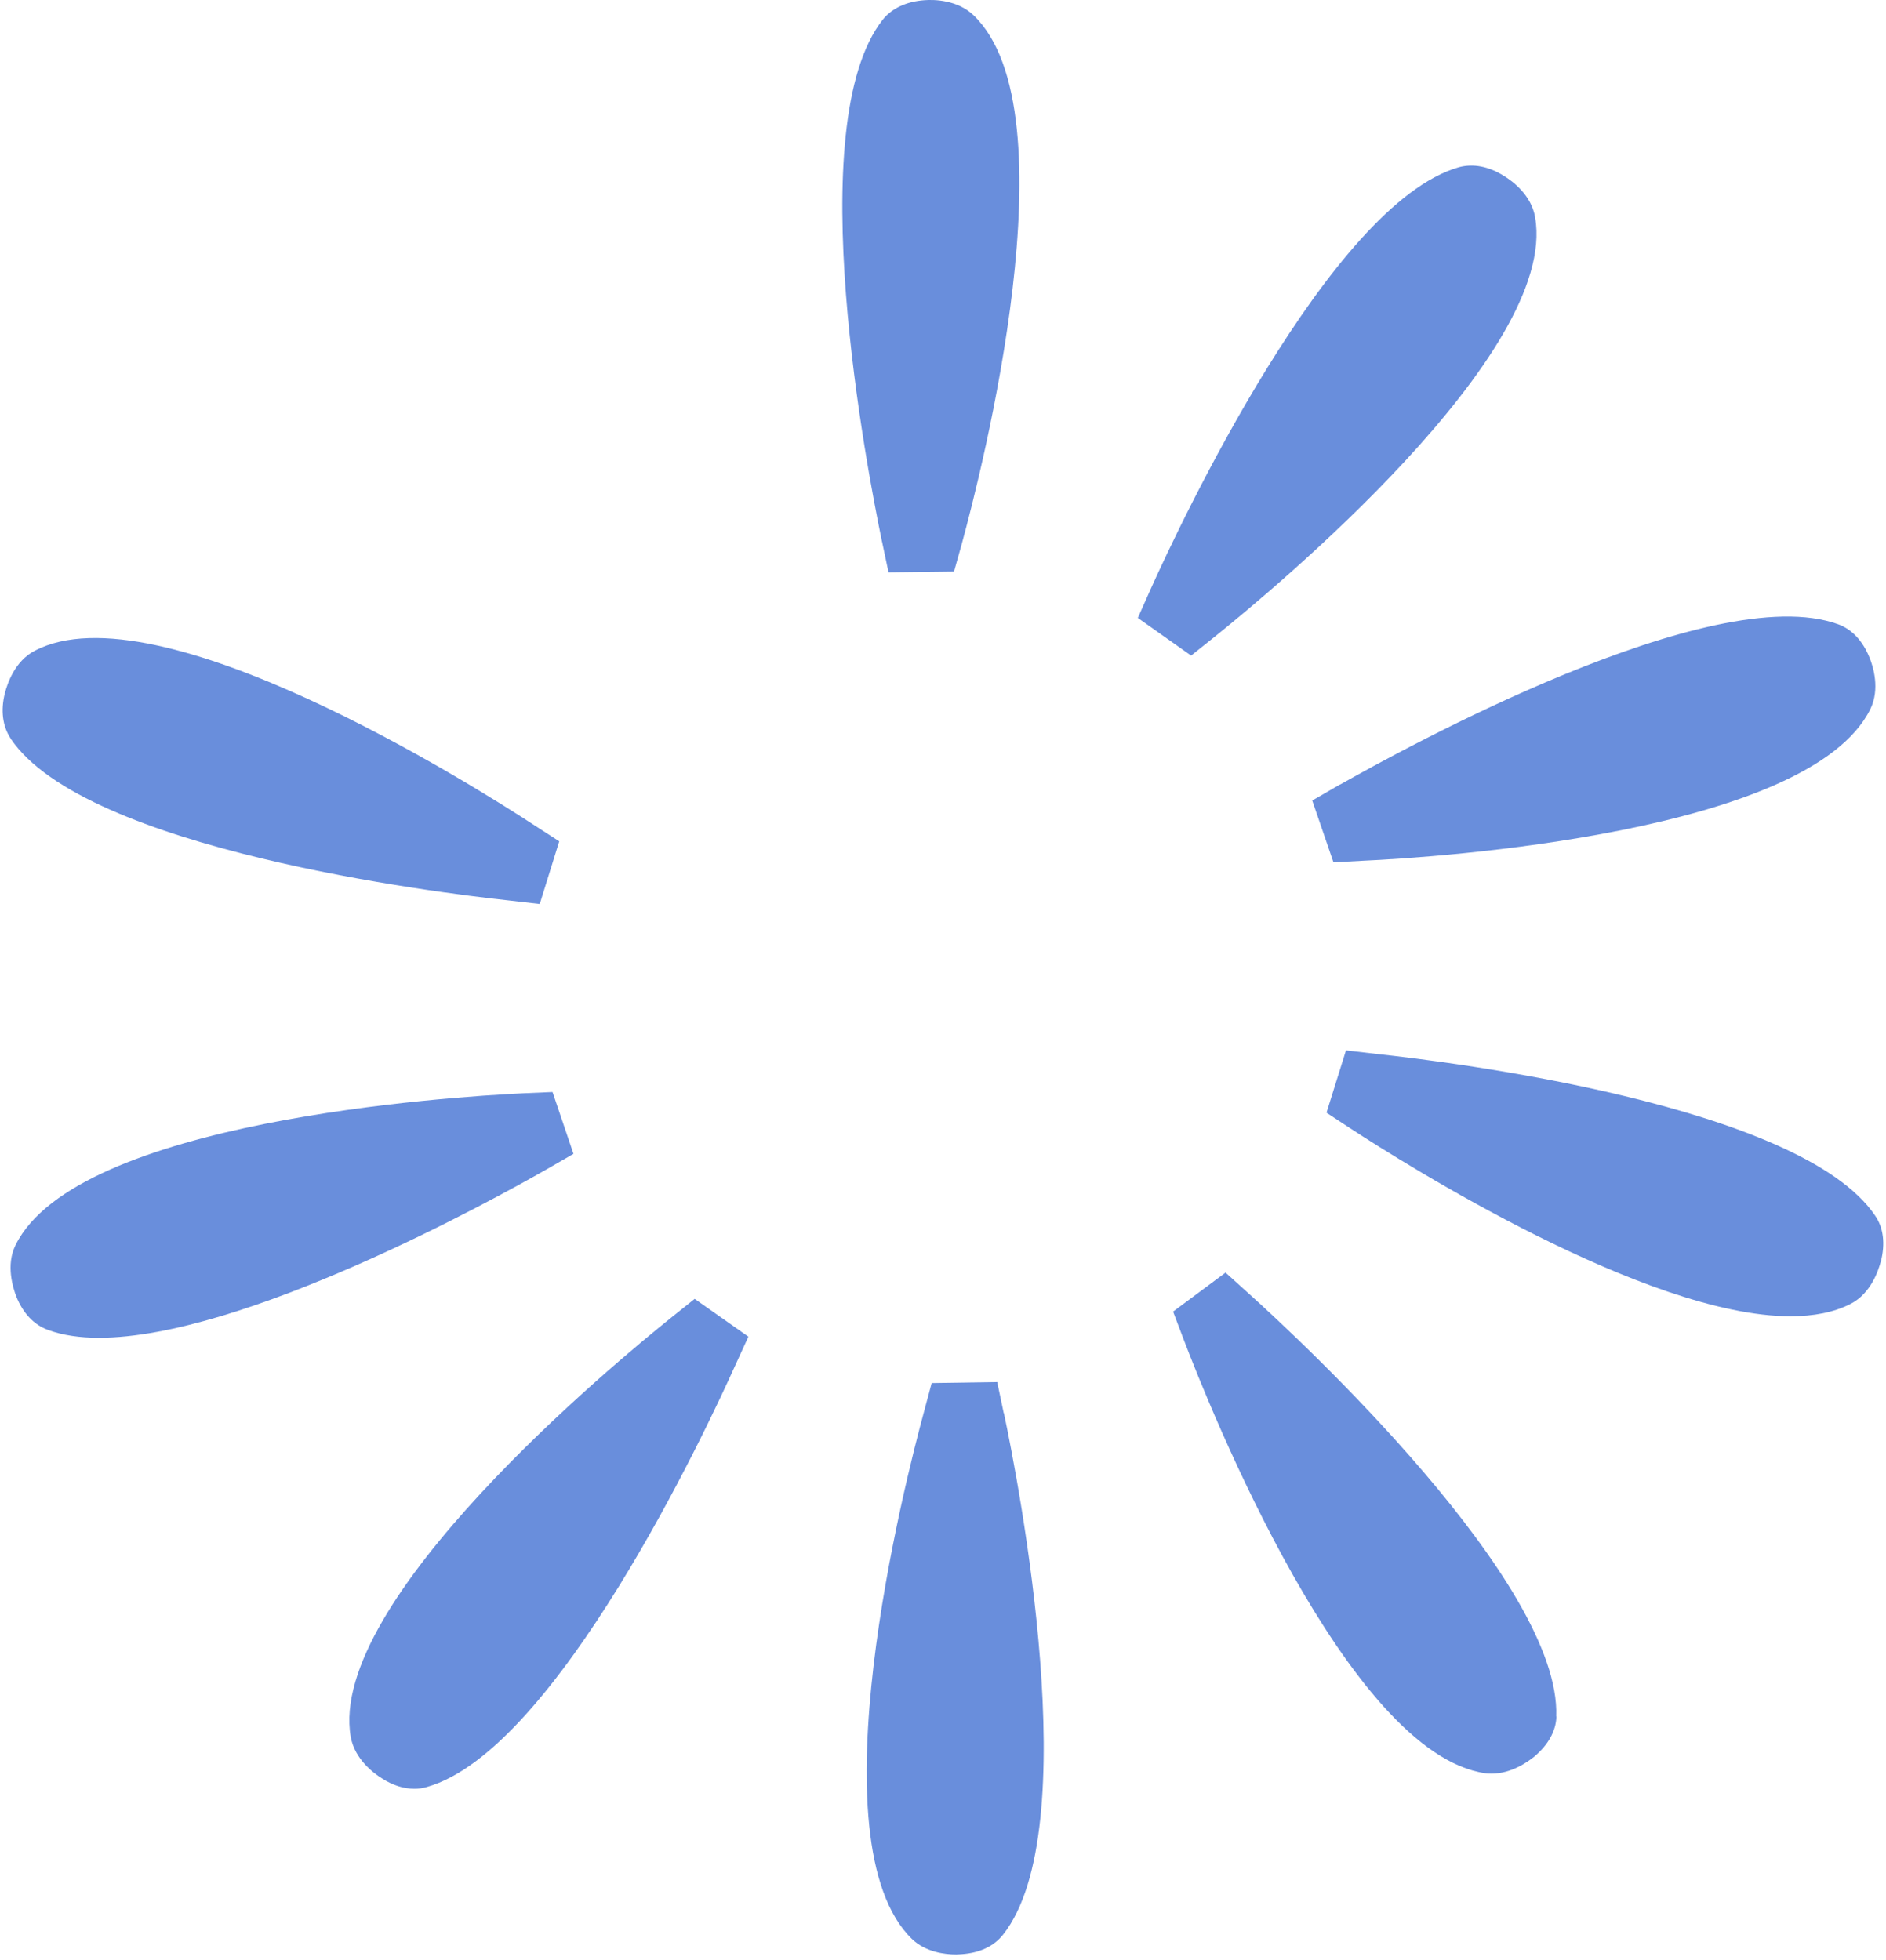
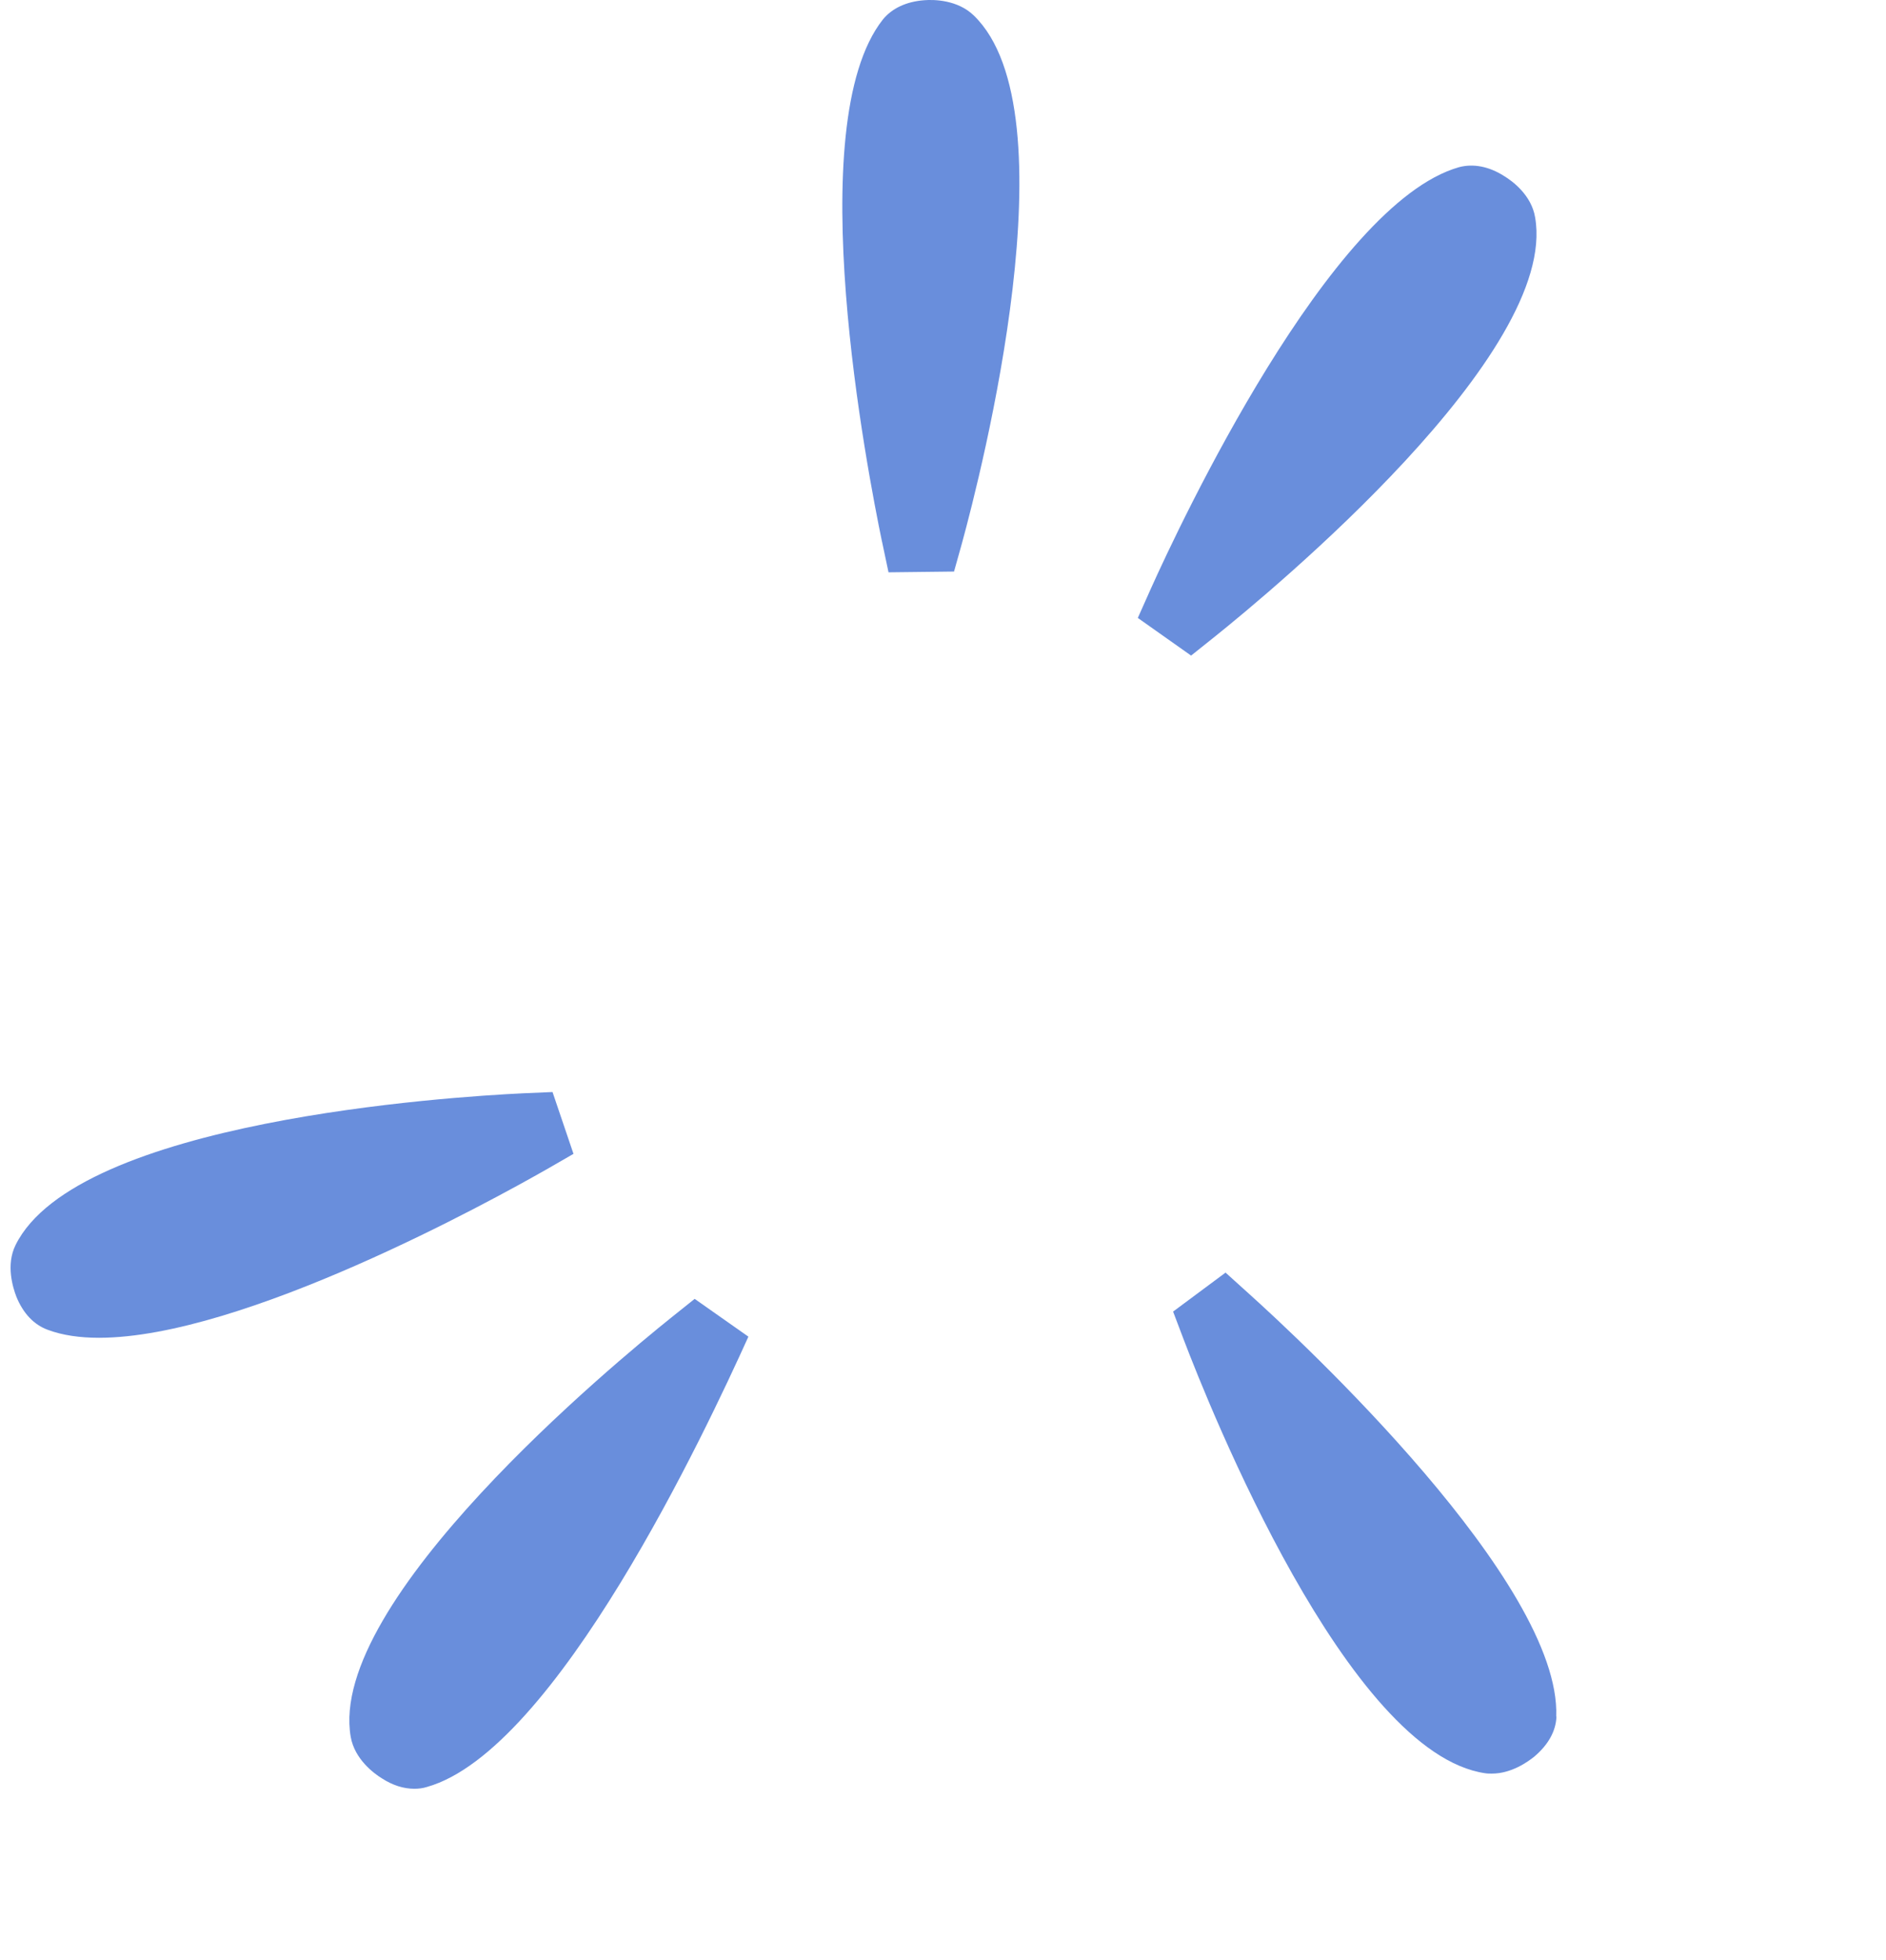
<svg xmlns="http://www.w3.org/2000/svg" viewBox="0 0 27.00 28.06" data-guides="{&quot;vertical&quot;:[],&quot;horizontal&quot;:[]}">
  <defs />
-   <path fill="#698edc" stroke="none" fill-opacity="1" stroke-width="1" stroke-opacity="1" alignment-baseline="baseline" baseline-shift="baseline" id="tSvg68a35ed043" title="Path 1" d="M14.372 20.23C14.581 21.215 15.549 26.191 14.361 27.694C14.23 27.861 14.027 27.957 13.766 27.975C13.743 27.975 13.718 27.979 13.688 27.979C13.525 27.979 13.251 27.945 13.056 27.758C11.634 26.378 12.953 21.222 13.23 20.202C13.266 20.067 13.302 19.933 13.338 19.799C13.65 19.794 13.963 19.789 14.276 19.785C14.307 19.934 14.339 20.083 14.37 20.232C14.371 20.231 14.371 20.23 14.372 20.23Z" />
  <path fill="#698edc" stroke="none" fill-opacity="1" stroke-width="1" stroke-opacity="1" alignment-baseline="baseline" baseline-shift="baseline" id="tSvg8395be0ff0" title="Path 2" d="M7.814 16.746C7.042 17.186 3.48 19.151 1.416 19.151C1.145 19.151 0.896 19.116 0.687 19.038C0.486 18.966 0.331 18.801 0.234 18.562C0.186 18.436 0.081 18.11 0.223 17.823C1.102 16.046 6.431 15.701 7.491 15.651C7.63 15.645 7.77 15.639 7.91 15.633C8.01 15.928 8.11 16.223 8.21 16.518C8.077 16.595 7.944 16.671 7.811 16.748C7.812 16.747 7.813 16.747 7.814 16.746Z" />
-   <path fill="#698edc" stroke="none" fill-opacity="1" stroke-width="1" stroke-opacity="1" alignment-baseline="baseline" baseline-shift="baseline" id="tSvg14e87608cd" title="Path 3" d="M0.152 10.571C0.037 10.397 0.007 10.171 0.07 9.923C0.104 9.79 0.211 9.464 0.497 9.316C2.253 8.394 6.77 11.237 7.658 11.819C7.774 11.894 7.89 11.969 8.006 12.044C7.913 12.343 7.82 12.642 7.727 12.941C7.576 12.923 7.425 12.906 7.274 12.889C6.271 12.781 1.221 12.163 0.152 10.573C0.152 10.572 0.152 10.571 0.152 10.571Z" />
-   <path fill="#698edc" stroke="none" fill-opacity="1" stroke-width="1" stroke-opacity="1" alignment-baseline="baseline" baseline-shift="baseline" id="tSvg117f402b79a" title="Path 4" d="M26.926 18.056C26.892 18.188 26.784 18.514 26.498 18.663C26.258 18.788 25.962 18.843 25.633 18.843C23.568 18.843 20.107 16.66 19.342 16.16C19.224 16.083 19.107 16.006 18.99 15.929C19.082 15.632 19.176 15.335 19.269 15.037C19.421 15.055 19.574 15.072 19.727 15.09C20.725 15.197 25.777 15.815 26.846 17.405C26.965 17.579 26.99 17.805 26.928 18.053C26.928 18.054 26.927 18.055 26.926 18.056Z" />
-   <path fill="#698edc" stroke="none" fill-opacity="1" stroke-width="1" stroke-opacity="1" alignment-baseline="baseline" baseline-shift="baseline" id="tSvg66195f8373" title="Path 5" d="M9.945 18.594C10.201 18.774 10.457 18.954 10.714 19.135C10.651 19.273 10.587 19.411 10.524 19.55C10.112 20.467 7.962 25.059 6.113 25.581C6.053 25.6 5.994 25.607 5.932 25.607C5.779 25.607 5.623 25.559 5.467 25.458C5.353 25.388 5.078 25.185 5.021 24.865C4.682 22.919 8.791 19.518 9.617 18.856C9.727 18.769 9.836 18.681 9.945 18.594Z" />
+   <path fill="#698edc" stroke="none" fill-opacity="1" stroke-width="1" stroke-opacity="1" alignment-baseline="baseline" baseline-shift="baseline" id="tSvg66195f8373" title="Path 5" d="M9.945 18.594C10.201 18.774 10.457 18.954 10.714 19.135C10.112 20.467 7.962 25.059 6.113 25.581C6.053 25.6 5.994 25.607 5.932 25.607C5.779 25.607 5.623 25.559 5.467 25.458C5.353 25.388 5.078 25.185 5.021 24.865C4.682 22.919 8.791 19.518 9.617 18.856C9.727 18.769 9.836 18.681 9.945 18.594Z" />
  <path fill="#698edc" stroke="none" fill-opacity="1" stroke-width="1" stroke-opacity="1" alignment-baseline="baseline" baseline-shift="baseline" id="tSvg5a62d6641c" title="Path 6" d="M22.282 24.573C22.275 24.783 22.163 24.979 21.966 25.146C21.869 25.224 21.636 25.39 21.357 25.39C21.327 25.39 21.293 25.39 21.263 25.385C19.294 25.1 17.319 20.157 16.943 19.169C16.893 19.038 16.844 18.907 16.794 18.776C17.045 18.59 17.295 18.404 17.545 18.218C17.659 18.32 17.773 18.423 17.886 18.526C18.633 19.198 22.35 22.659 22.279 24.573C22.28 24.573 22.281 24.573 22.282 24.573Z" />
  <path fill="#698edc" stroke="none" fill-opacity="1" stroke-width="1" stroke-opacity="1" alignment-baseline="baseline" baseline-shift="baseline" id="tSvgf49336ef34" title="Path 7" d="M12.626 7.751C12.422 6.765 11.452 1.79 12.637 0.282C12.768 0.119 12.976 0.022 13.233 0.003C13.37 -0.008 13.711 -0.003 13.942 0.223C15.368 1.603 14.05 6.758 13.771 7.778C13.733 7.913 13.696 8.047 13.658 8.182C13.346 8.186 13.033 8.19 12.72 8.193C12.688 8.045 12.657 7.897 12.626 7.748C12.626 7.749 12.626 7.75 12.626 7.751Z" />
  <path fill="#698edc" stroke="none" fill-opacity="1" stroke-width="1" stroke-opacity="1" alignment-baseline="baseline" baseline-shift="baseline" id="tSvg147af26d914" title="Path 8" d="M17.053 9.386C16.798 9.206 16.543 9.026 16.289 8.846C16.35 8.707 16.412 8.569 16.474 8.431C16.886 7.513 19.04 2.921 20.885 2.394C21.089 2.339 21.314 2.381 21.531 2.519C21.65 2.59 21.925 2.793 21.977 3.113C22.316 5.059 18.207 8.46 17.381 9.122C17.271 9.209 17.162 9.297 17.053 9.384C17.053 9.385 17.053 9.386 17.053 9.386Z" />
-   <path fill="#698edc" stroke="none" fill-opacity="1" stroke-width="1" stroke-opacity="1" alignment-baseline="baseline" baseline-shift="baseline" id="tSvg2ca97b72ce" title="Path 9" d="M19.184 11.232C20.061 10.737 24.509 8.28 26.315 8.937C26.512 9.008 26.667 9.174 26.764 9.414C26.816 9.539 26.917 9.866 26.775 10.153C25.898 11.926 20.569 12.275 19.507 12.322C19.368 12.33 19.229 12.338 19.09 12.345C18.989 12.05 18.887 11.755 18.786 11.46C18.919 11.383 19.051 11.307 19.184 11.23C19.184 11.23 19.184 11.231 19.184 11.232Z" />
</svg>